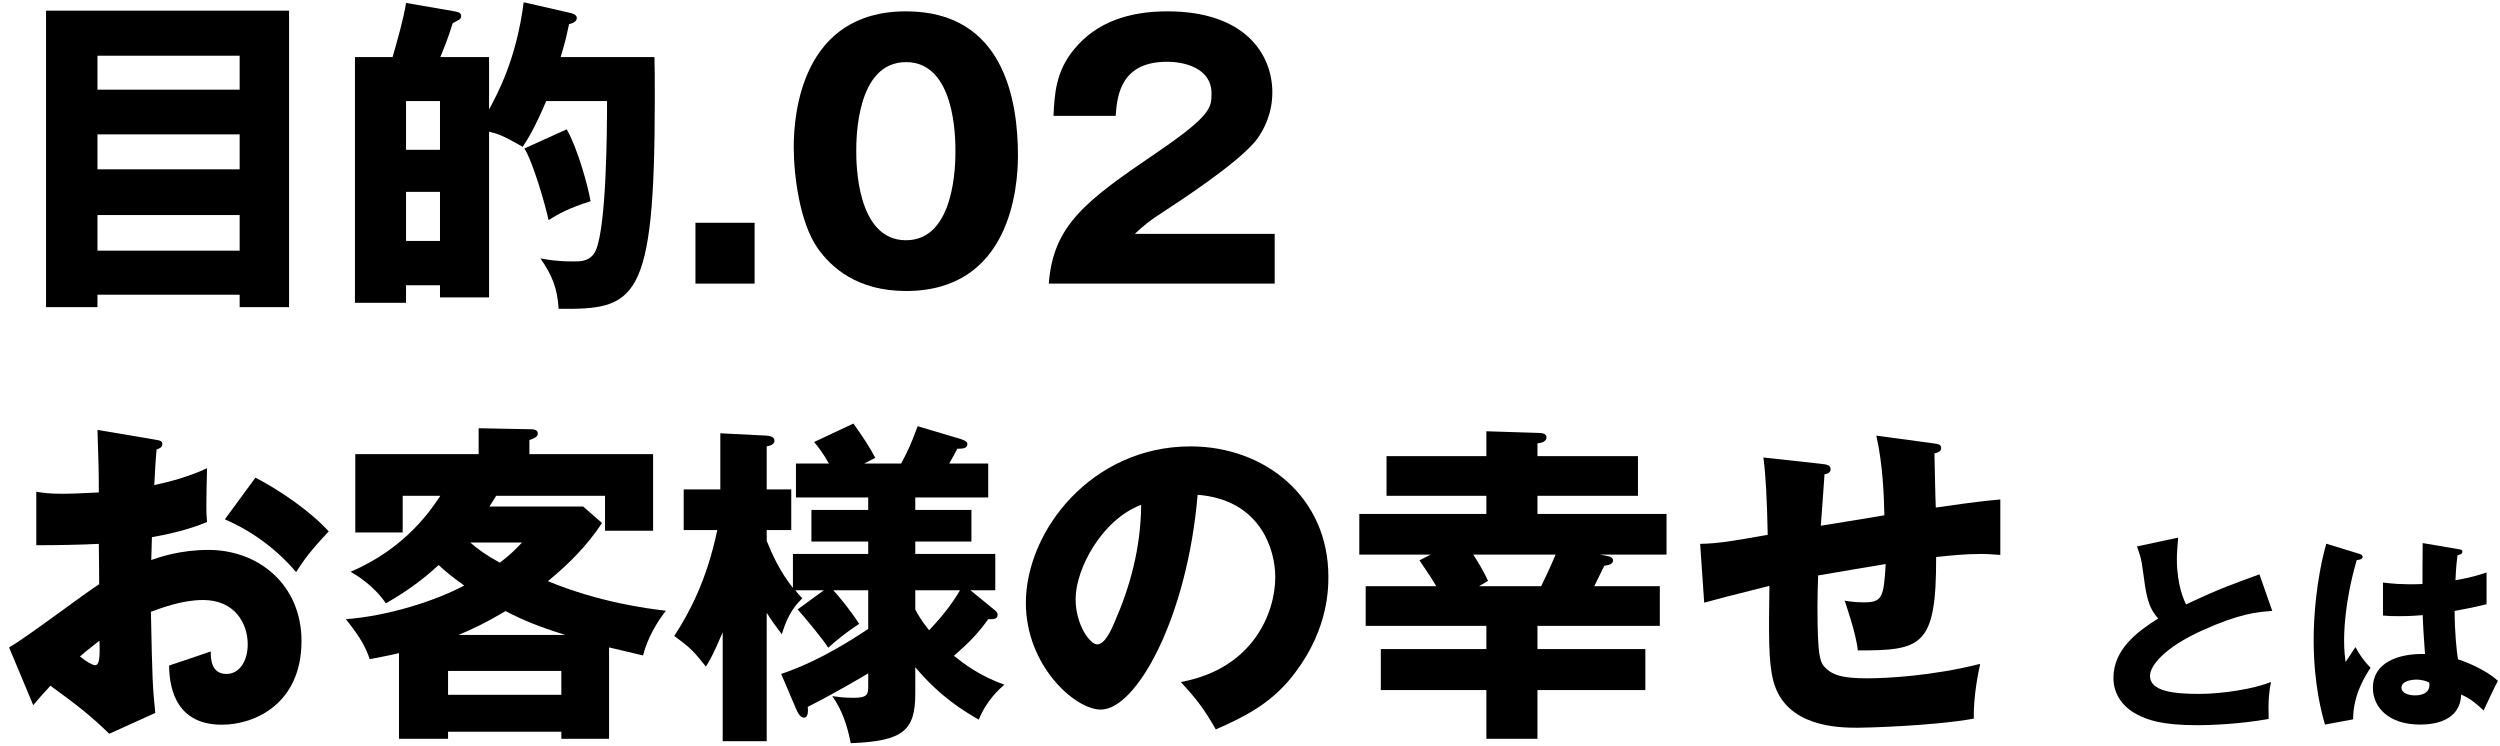
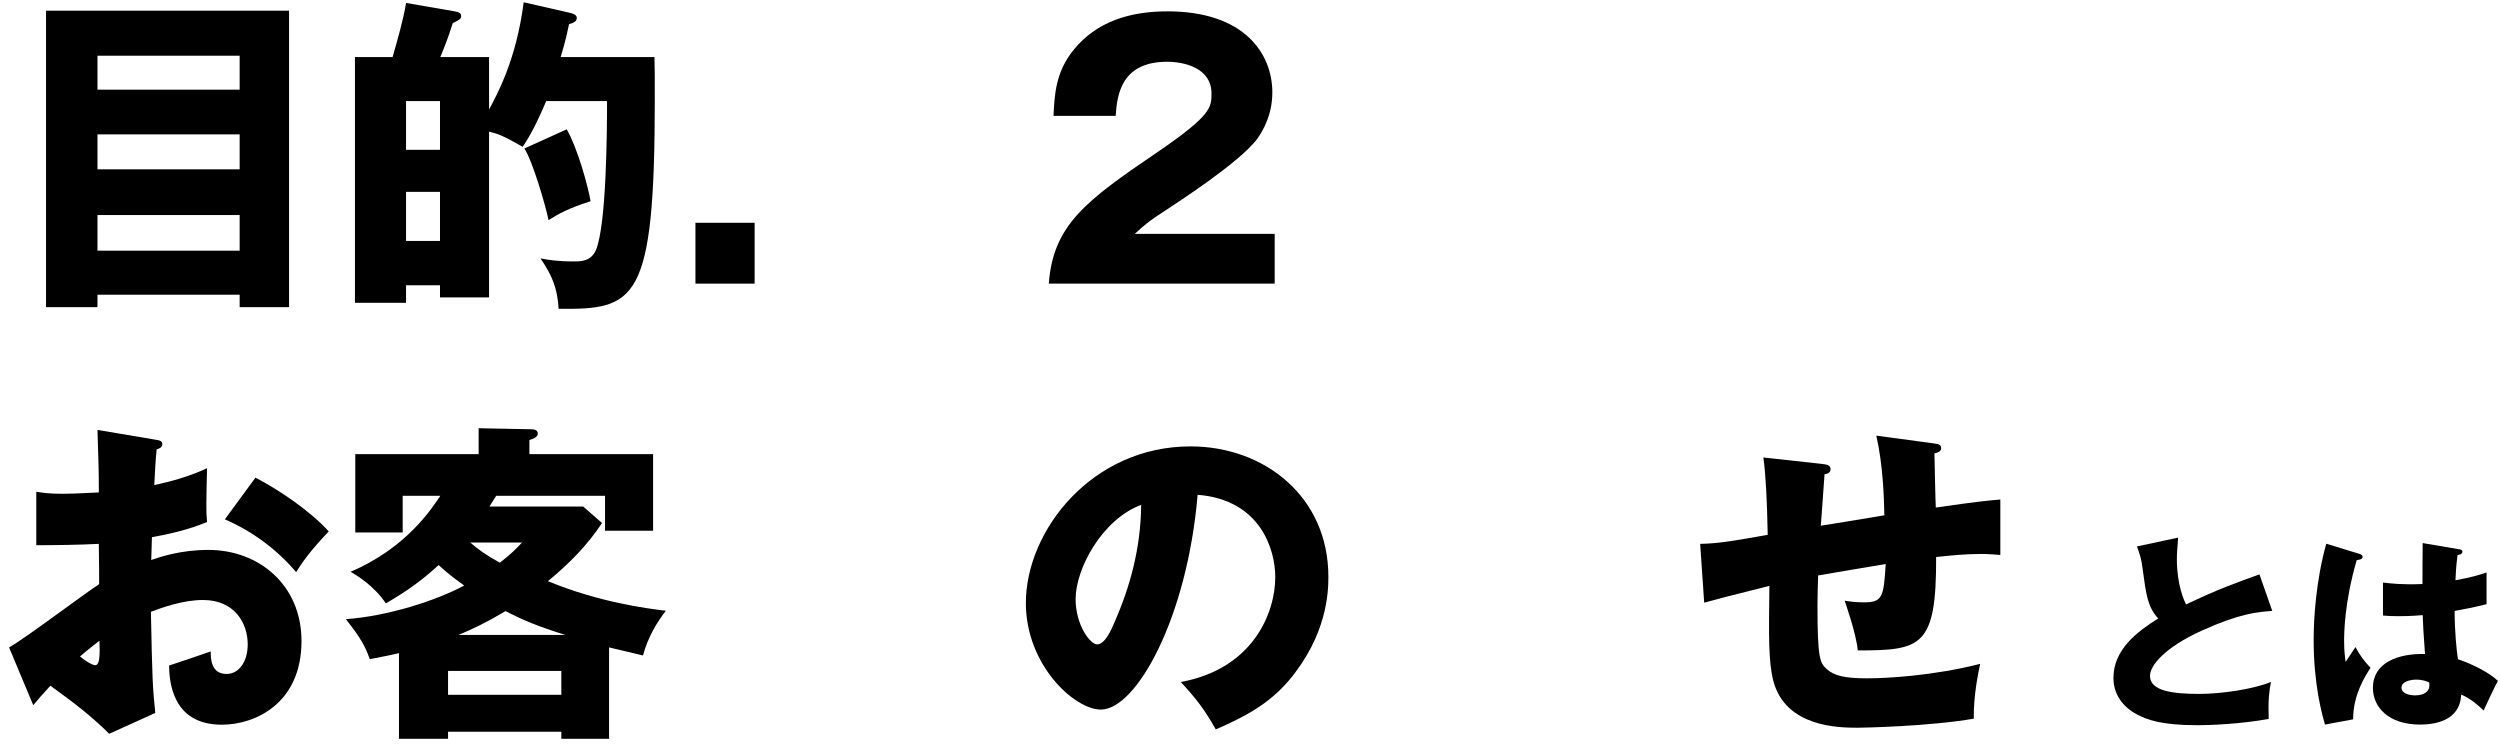
<svg xmlns="http://www.w3.org/2000/svg" width="238" height="71" viewBox="0 0 238 71" fill="none">
  <path d="M230.64 51.7L234.16 52.3C234.26 52.32 234.42 52.34 234.42 52.52C234.42 52.76 234.14 52.82 233.96 52.84C233.9 53.28 233.82 53.84 233.76 55.24C235.32 54.96 236 54.74 236.72 54.5V57.52C236.26 57.64 235.34 57.86 233.68 58.16C233.68 60.14 233.88 62.08 234 62.76C235.54 63.28 237.06 64.1 237.8 64.82C237.48 65.4 236.88 66.7 236.44 67.64C235.8 67.02 235.14 66.48 234.3 66.12C234.22 68.68 231.66 68.98 230.4 68.98C227.4 68.98 225.9 67.34 225.9 65.48C225.9 63.1 228.26 62.2 230.86 62.26C230.7 59.98 230.68 59.72 230.64 58.56C229.5 58.66 228.68 58.66 228.34 58.66C227.7 58.66 227.28 58.64 226.86 58.6V55.46C227.58 55.54 228.6 55.68 230.62 55.6C230.62 54.76 230.62 53 230.64 51.7ZM231.24 64.96C231 64.86 230.64 64.7 230.02 64.7C229.58 64.7 228.62 64.84 228.62 65.46C228.62 65.98 229.28 66.2 229.92 66.2C230.08 66.2 231.28 66.2 231.28 65.22C231.28 65.12 231.28 65.04 231.24 64.96ZM221.46 51.76L224.66 52.74C224.82 52.8 224.92 52.88 224.92 53.02C224.92 53.26 224.54 53.3 224.36 53.32C223.16 57.44 223.16 60.4 223.16 61.02C223.16 62.02 223.24 62.48 223.3 63.02C223.56 62.64 223.98 62 224.24 61.6C224.64 62.36 225.1 62.98 225.68 63.58C225.28 64.16 224 66.1 224.02 68.48L221.34 68.98C221.06 68.02 220.26 65.18 220.26 60.92C220.26 58.88 220.48 55.28 221.46 51.76Z" fill="black" />
  <path d="M215.099 54.68L216.319 58.16C214.899 58.26 213.219 58.4 209.599 60.04C206.079 61.64 204.679 63.36 204.679 64.34C204.679 65.78 206.819 66.06 209.359 66.06C211.579 66.06 214.619 65.58 216.199 64.92C216.019 65.82 215.919 66.64 215.979 68.44C213.279 68.94 210.319 69.04 209.219 69.04C205.739 69.04 204.379 68.52 203.379 67.98C202.119 67.3 201.199 66.12 201.199 64.54C201.199 61.82 203.479 60.12 205.459 58.88C204.459 57.76 204.319 56.7 203.979 54.16C203.859 53.2 203.739 52.88 203.439 52.02L207.359 51.18C207.279 52.2 207.239 52.64 207.239 53.28C207.239 55.68 207.939 57.22 208.119 57.54C211.239 56.06 212.659 55.56 215.099 54.68Z" fill="black" />
  <path d="M178.623 41.472L184.063 42.208C184.511 42.272 184.799 42.304 184.799 42.656C184.799 43.008 184.415 43.104 184.159 43.168C184.159 43.328 184.255 47.872 184.287 48.32C188.255 47.744 189.311 47.648 190.431 47.552V52.832C189.919 52.8 189.375 52.736 188.575 52.736C187.071 52.736 185.599 52.896 184.319 53.024C184.351 61.6 182.911 61.92 176.863 61.92C176.703 60.288 175.679 57.408 175.615 57.184C175.999 57.248 176.607 57.344 177.407 57.344C179.199 57.344 179.327 56.896 179.519 53.696C178.495 53.856 174.015 54.624 173.087 54.784C173.055 55.776 173.023 56.736 173.023 57.696C173.023 62.784 173.279 63.104 173.887 63.68C174.591 64.32 175.551 64.576 177.759 64.576C179.583 64.576 183.967 64.352 188.511 63.2C188.351 63.968 187.871 66.176 187.903 68.416C183.711 69.152 177.311 69.28 176.863 69.28C175.007 69.28 170.015 69.216 168.831 64.864C168.351 63.04 168.383 60.512 168.447 55.776C164.607 56.736 163.487 57.024 162.239 57.376L161.855 51.776C163.583 51.744 165.087 51.488 168.287 50.912C168.223 47.648 168.095 45.088 167.871 43.552L173.407 44.16C173.887 44.224 174.271 44.256 174.271 44.672C174.271 45.024 173.919 45.12 173.695 45.152C173.631 45.952 173.407 49.344 173.343 50.048C174.303 49.888 177.375 49.408 179.391 49.056C179.359 47.392 179.263 44.256 178.623 41.472Z" fill="black" />
-   <path d="M146.366 59.584V61.792H156.638V65.696H146.366V70.336H141.502V65.696H131.454V61.792H141.502V59.584H130.014V55.808H136.734C136.35 55.136 135.678 54.144 135.134 53.344L136.19 52.8H129.406V48.928H141.502V47.2H131.998V43.424H141.502V41.056L146.526 41.216C146.782 41.216 147.23 41.28 147.23 41.632C147.23 42.048 146.718 42.176 146.366 42.208V43.424H155.934V47.2H146.366V48.928H158.654V52.8H152.318L153.15 52.96C153.342 52.992 153.566 53.152 153.566 53.344C153.566 53.76 152.99 53.824 152.734 53.856C151.998 55.328 151.934 55.488 151.774 55.808H158.014V59.584H146.366ZM148.094 52.8H140.254C140.606 53.344 141.246 54.368 141.662 55.296L140.798 55.808H146.718C147.038 55.136 147.486 54.24 148.094 52.8Z" fill="black" />
  <path d="M115.742 69.44C114.686 67.584 113.982 66.624 112.414 64.928C119.358 63.648 121.406 58.272 121.406 54.944C121.406 52.352 120.03 47.584 114.014 47.104C113.022 58.816 108.19 67.552 104.798 67.552C102.302 67.552 97.662 63.328 97.662 57.408C97.662 50.528 103.934 42.496 113.342 42.496C120.35 42.496 126.462 47.264 126.462 54.912C126.462 56.384 126.334 60.48 122.686 64.8C120.734 67.072 118.462 68.256 115.742 69.44ZM108.638 48.064C104.926 49.44 102.398 54.144 102.398 57.024C102.398 59.488 103.774 61.344 104.446 61.344C105.214 61.344 105.822 59.904 106.174 59.072C107.55 55.904 108.606 52.224 108.638 48.064Z" fill="black" />
-   <path d="M75.775 67.456L74.367 64.16C75.647 63.712 78.303 62.784 82.655 59.872V56.192H79.327C79.807 56.704 80.959 58.08 81.791 59.392C80.479 60.256 79.711 60.896 78.847 61.664C78.399 60.928 76.575 58.72 75.935 58.016L78.431 56.192H75.711C75.967 56.512 76.063 56.64 76.383 56.96C75.327 57.952 74.815 59.104 74.431 60.384C73.823 59.584 73.471 59.104 72.991 58.336V70.56H68.799V60.192C67.935 62.272 67.455 63.072 67.199 63.456C66.015 61.952 65.631 61.6 64.191 60.544C65.599 58.368 67.263 55.328 68.287 50.464H65.087V46.592H68.575V41.248L72.991 41.472C73.343 41.504 73.727 41.6 73.727 41.952C73.727 42.336 73.279 42.432 72.991 42.496V46.592H75.327V50.464H72.991V51.488C73.503 52.768 74.239 54.4 75.487 55.968V52.736H82.655V51.552H77.247V48.544H82.655V47.36H75.775V44.128H78.911C78.335 43.104 77.855 42.496 77.503 42.08L81.247 40.32C82.271 41.76 82.815 42.624 83.327 43.584L82.271 44.128H85.791C86.367 43.04 86.719 42.336 87.359 40.576L91.455 41.792C91.839 41.92 92.095 42.048 92.095 42.272C92.095 42.688 91.679 42.72 91.135 42.72C90.911 43.136 90.879 43.232 90.367 44.128H94.079V47.36H87.135V48.544H92.479V51.552H87.135V52.736H94.751V56.192H92.383L94.655 58.048C94.879 58.208 94.975 58.368 94.975 58.528C94.975 59.008 94.431 58.944 94.079 58.944C93.119 60.288 92.287 61.152 90.815 62.432C91.775 63.2 93.215 64.32 95.615 65.184C95.199 65.536 93.919 66.656 93.183 68.512C91.743 67.68 89.535 66.368 87.135 63.52V66.016C87.135 69.536 86.015 70.56 80.991 70.752C80.671 69.12 80.191 67.616 79.231 66.272C79.711 66.336 80.287 66.432 81.247 66.432C82.623 66.432 82.655 66.08 82.655 65.28V64.096C82.015 64.48 79.903 65.76 76.895 67.296C76.927 67.488 76.991 68.32 76.543 68.32C76.191 68.32 75.967 67.904 75.775 67.456ZM87.135 56.192V58.016C87.327 58.4 87.679 59.04 88.447 60C89.247 59.168 90.495 57.76 91.391 56.192H87.135Z" fill="black" />
  <path d="M57.983 61.632V70.336H53.439V69.664H42.655V70.336H37.983V62.176C36.927 62.432 36.319 62.528 35.199 62.752C34.847 61.728 34.431 60.832 32.927 58.944C36.927 58.656 41.503 57.184 44.191 55.744C42.751 54.72 42.143 54.144 41.759 53.792C40.287 55.136 38.943 56.16 36.735 57.44C35.583 55.744 33.983 54.784 33.375 54.432C38.719 52.16 41.151 48.352 41.919 47.2H38.335V50.688H33.823V43.232H45.567V40.768L50.527 40.864C50.783 40.864 51.199 40.896 51.199 41.28C51.199 41.6 50.815 41.76 50.399 41.888V43.232H62.175V50.528H57.599V47.2H47.231C47.103 47.424 46.975 47.616 46.591 48.224H55.519L57.311 49.792C55.903 51.936 54.143 53.696 52.159 55.328C57.055 57.344 61.535 57.92 63.391 58.144C62.591 59.168 61.663 60.672 61.215 62.4C60.543 62.24 59.871 62.08 57.983 61.632ZM42.655 66.144H53.439V63.872H42.655V66.144ZM43.647 60.448H53.823C51.263 59.648 49.791 59.04 48.127 58.176C46.367 59.232 44.959 59.904 43.647 60.448ZM49.695 51.648H44.767C45.503 52.288 46.239 52.832 47.583 53.568C48.639 52.768 49.151 52.224 49.695 51.648Z" fill="black" />
  <path d="M9.279 40.928L14.783 41.856C15.199 41.92 15.455 41.984 15.455 42.272C15.455 42.624 15.103 42.72 14.911 42.784C14.815 43.744 14.751 44.864 14.687 46.176C16.511 45.792 18.111 45.312 19.711 44.576C19.679 45.76 19.647 47.232 19.647 47.968C19.647 48.832 19.647 49.056 19.711 49.696C18.943 50.016 17.279 50.656 14.463 51.136C14.463 51.488 14.399 53.024 14.399 53.312C15.231 53.024 17.183 52.352 19.839 52.352C24.671 52.352 28.703 55.712 28.703 61.024C28.703 66.976 24.287 68.992 21.119 68.992C16.287 68.992 16.127 64.704 16.095 63.36C16.767 63.136 19.647 62.176 20.063 62.016C20.063 62.656 20.063 64.16 21.567 64.16C22.783 64.16 23.583 62.944 23.583 61.344C23.583 59.36 22.367 57.12 19.327 57.12C17.375 57.12 15.423 57.856 14.367 58.24C14.495 64.64 14.527 65.376 14.783 67.872L10.399 69.856C8.703 68.192 7.359 67.136 4.799 65.28C3.999 66.144 3.615 66.592 3.167 67.136L0.863 61.632C2.335 60.832 8.159 56.416 9.439 55.616C9.439 54.496 9.439 54.24 9.407 51.776C7.519 51.872 5.279 51.904 3.455 51.904V46.816C4.095 46.912 4.607 47.008 5.983 47.008C7.231 47.008 9.023 46.88 9.407 46.88C9.407 44.48 9.375 44.128 9.279 40.928ZM9.471 60.992C9.087 61.312 8.415 61.792 7.615 62.496C8.223 63.008 8.831 63.328 9.055 63.328C9.535 63.328 9.503 62.208 9.471 60.992ZM21.407 49.44L24.319 45.472C26.559 46.624 29.567 48.672 31.295 50.592C29.599 52.384 28.895 53.344 28.191 54.464C26.367 52.32 24.063 50.592 21.407 49.44Z" fill="black" />
  <path d="M121.35 22.264V27H99.846C100.262 21.4 103.398 19.096 110.182 14.488C115.334 10.968 115.334 10.232 115.334 8.888C115.334 6.488 112.774 5.88 111.11 5.88C106.79 5.88 106.342 8.952 106.214 11.032H100.294C100.39 9.016 100.486 6.808 102.278 4.664C104.422 2.072 107.526 1.08 111.142 1.08C118.47 1.08 121.126 5.112 121.126 8.792C121.126 10.872 120.294 12.344 119.718 13.176C118.086 15.448 111.622 19.576 111.302 19.8C109.222 21.144 108.902 21.464 108.038 22.264H121.35Z" fill="black" />
-   <path d="M86.252 1.08C95.597 1.08 96.909 9.592 96.909 14.808C96.909 17.88 96.172 27.704 86.252 27.704C81.612 27.704 79.117 25.464 77.805 23.576C76.141 21.144 75.564 16.76 75.564 13.976C75.564 10.904 76.3 1.08 86.252 1.08ZM86.252 5.912C81.516 5.912 81.516 13.24 81.516 14.392C81.516 15.448 81.516 22.872 86.252 22.872C90.957 22.872 90.957 15.48 90.957 14.392C90.957 13.208 90.957 5.912 86.252 5.912Z" fill="black" />
  <path d="M66.207 21.208H71.839V27H66.207V21.208Z" fill="black" />
  <path d="M53.375 5.432H62.303C62.335 6.36 62.335 7.544 62.335 9.432C62.335 28.824 60.511 29.464 53.183 29.4C53.055 27.448 52.607 26.296 51.455 24.6C52.159 24.728 52.959 24.888 54.655 24.888C55.295 24.888 56.255 24.888 56.735 23.8C57.727 21.432 57.791 12.632 57.791 9.624H51.999C50.815 12.408 50.143 13.4 49.759 13.976C47.807 12.856 47.359 12.728 46.559 12.536V28.312H41.887V27.16H38.655V28.824H33.791V5.432H37.375C37.823 3.864 38.431 1.752 38.655 0.28L43.103 1.048C43.647 1.144 43.903 1.208 43.903 1.528C43.903 1.816 43.743 1.88 43.103 2.2C42.623 3.736 42.271 4.568 41.919 5.432H46.559V10.424C47.359 8.92 49.151 5.688 49.855 0.216L54.335 1.24C54.559 1.304 54.911 1.4 54.911 1.72C54.911 2.104 54.431 2.232 54.175 2.296C54.015 3.032 53.887 3.736 53.375 5.432ZM38.655 9.624V14.264H41.887V9.624H38.655ZM41.887 22.936V18.264H38.655V22.936H41.887ZM49.919 14.136L53.951 12.312C54.975 14.072 55.999 17.784 56.223 19.16C54.079 19.832 53.215 20.344 52.223 20.952C51.935 19.576 50.719 15.352 49.919 14.136Z" fill="black" />
  <path d="M22.815 28.056H9.279V29.24H4.383V1.016H27.519V29.24H22.815V28.056ZM9.279 16.12H22.815V12.792H9.279V16.12ZM9.279 23.864H22.815V20.472H9.279V23.864ZM9.279 8.536H22.815V5.304H9.279V8.536Z" fill="black" />
</svg>